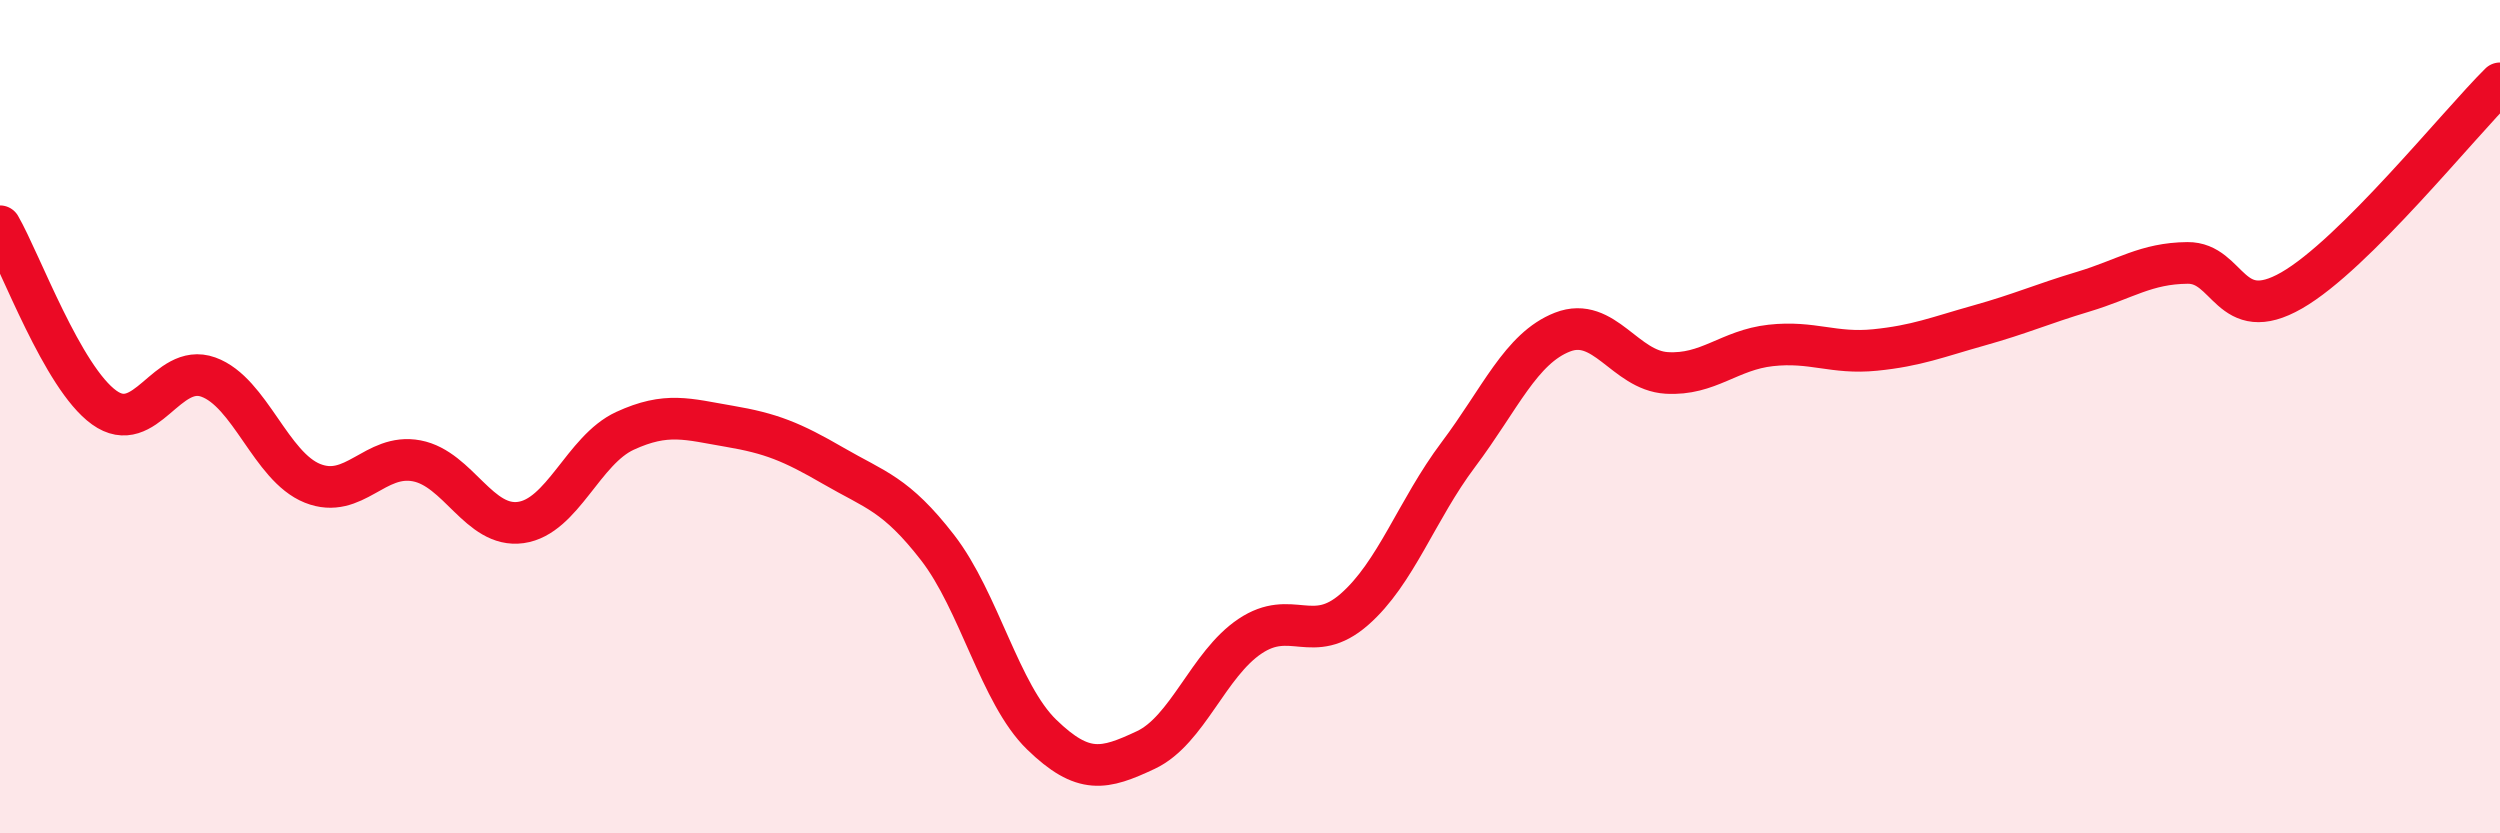
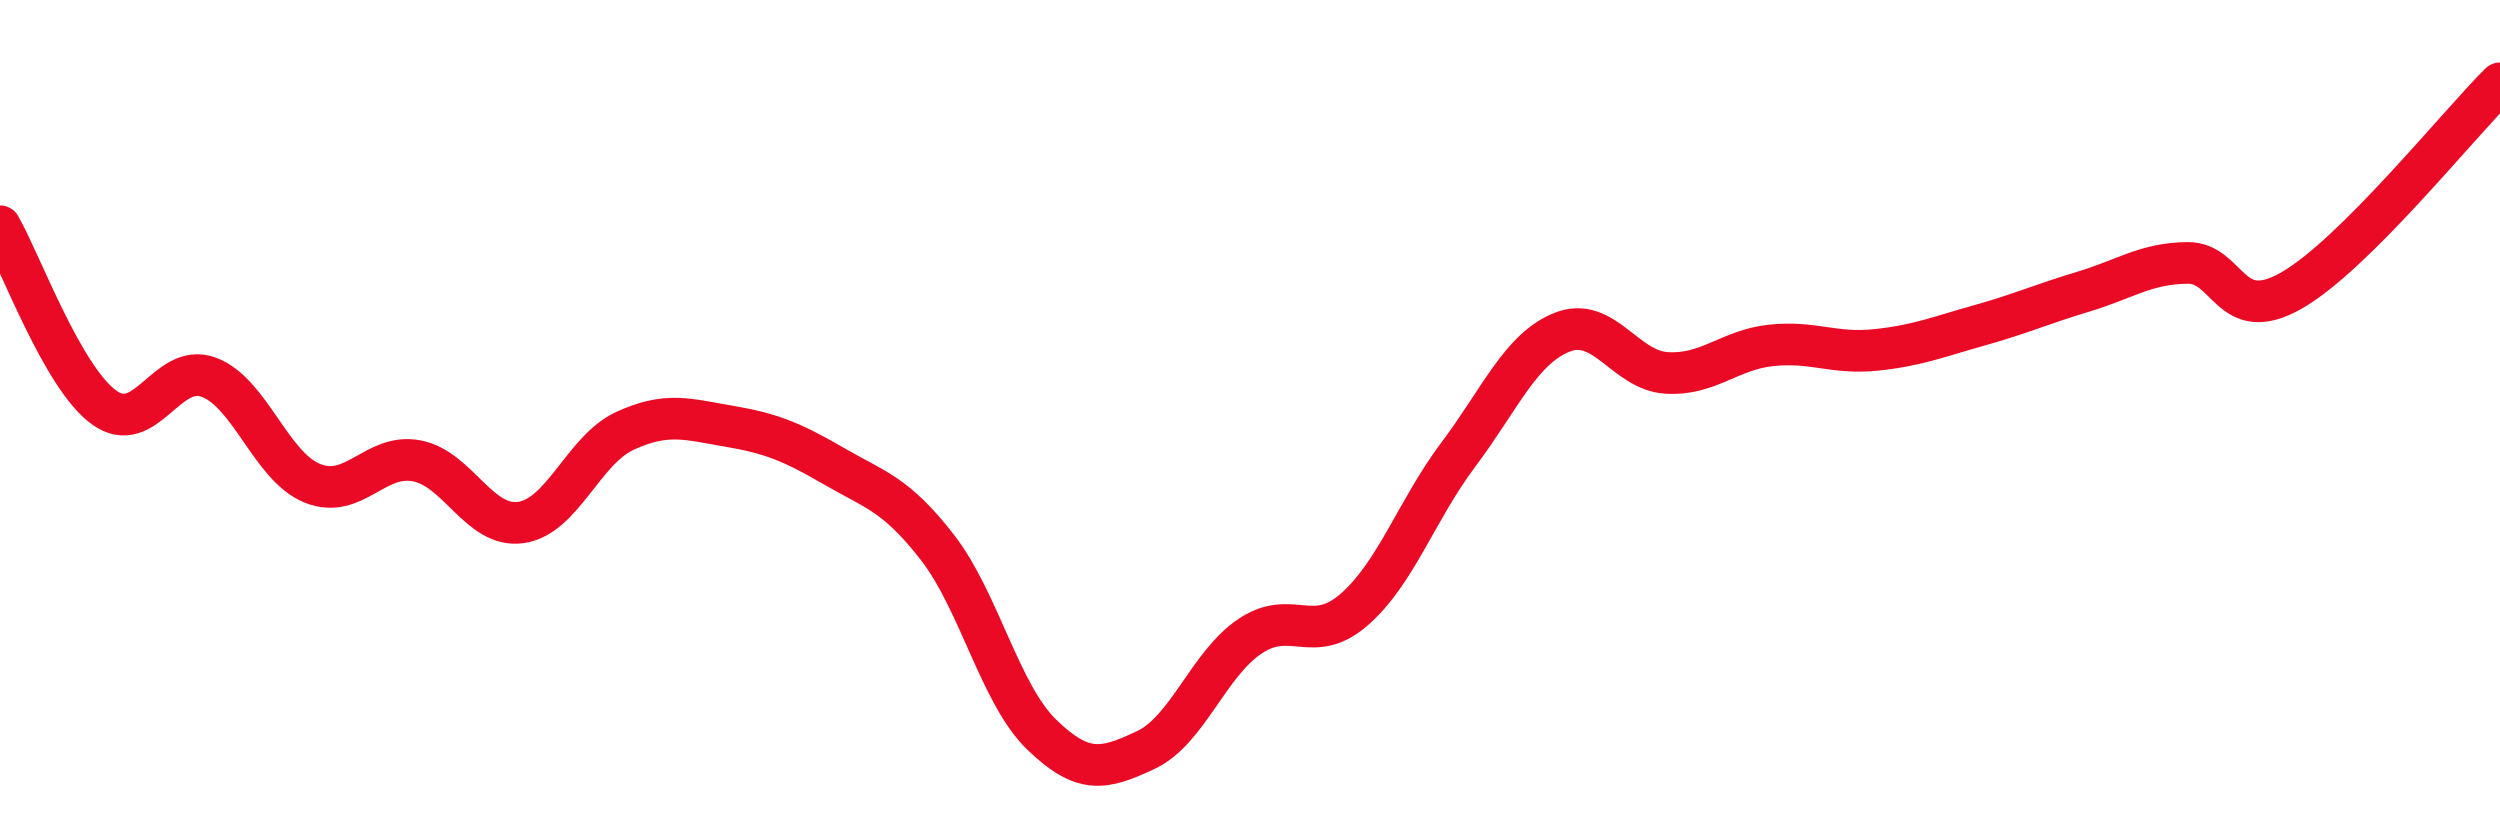
<svg xmlns="http://www.w3.org/2000/svg" width="60" height="20" viewBox="0 0 60 20">
-   <path d="M 0,5.43 C 0.5,6.3 1.5,9.06 2.5,9.78 C 3.5,10.5 4,8.69 5,9.05 C 6,9.41 6.5,11.2 7.5,11.6 C 8.5,12 9,10.87 10,11.06 C 11,11.25 11.5,12.68 12.5,12.54 C 13.5,12.4 14,10.8 15,10.34 C 16,9.88 16.5,10.06 17.5,10.23 C 18.5,10.4 19,10.6 20,11.18 C 21,11.76 21.5,11.85 22.5,13.14 C 23.5,14.43 24,16.66 25,17.63 C 26,18.6 26.5,18.47 27.5,18 C 28.5,17.53 29,15.94 30,15.27 C 31,14.6 31.5,15.5 32.5,14.63 C 33.5,13.76 34,12.24 35,10.91 C 36,9.58 36.5,8.36 37.5,7.97 C 38.5,7.58 39,8.89 40,8.95 C 41,9.01 41.5,8.4 42.5,8.29 C 43.5,8.18 44,8.5 45,8.4 C 46,8.3 46.5,8.09 47.5,7.81 C 48.5,7.53 49,7.3 50,7 C 51,6.7 51.5,6.32 52.5,6.31 C 53.5,6.3 53.5,7.83 55,6.97 C 56.5,6.11 59,2.99 60,2L60 20L0 20Z" fill="#EB0A25" opacity="0.1" stroke-linecap="round" stroke-linejoin="round" />
  <path d="M 0,5.43 C 0.5,6.3 1.5,9.06 2.5,9.78 C 3.5,10.5 4,8.69 5,9.05 C 6,9.41 6.5,11.2 7.5,11.6 C 8.5,12 9,10.87 10,11.06 C 11,11.25 11.5,12.68 12.5,12.54 C 13.5,12.4 14,10.8 15,10.34 C 16,9.88 16.5,10.06 17.5,10.23 C 18.5,10.4 19,10.6 20,11.18 C 21,11.76 21.5,11.85 22.5,13.14 C 23.5,14.43 24,16.66 25,17.63 C 26,18.6 26.5,18.47 27.5,18 C 28.5,17.53 29,15.94 30,15.27 C 31,14.6 31.5,15.5 32.5,14.63 C 33.5,13.76 34,12.24 35,10.91 C 36,9.58 36.5,8.36 37.5,7.97 C 38.5,7.58 39,8.89 40,8.95 C 41,9.01 41.5,8.4 42.5,8.29 C 43.5,8.18 44,8.5 45,8.4 C 46,8.3 46.5,8.09 47.5,7.81 C 48.5,7.53 49,7.3 50,7 C 51,6.7 51.5,6.32 52.5,6.31 C 53.5,6.3 53.5,7.83 55,6.97 C 56.5,6.11 59,2.99 60,2" stroke="#EB0A25" stroke-width="1" fill="none" stroke-linecap="round" stroke-linejoin="round" />
</svg>